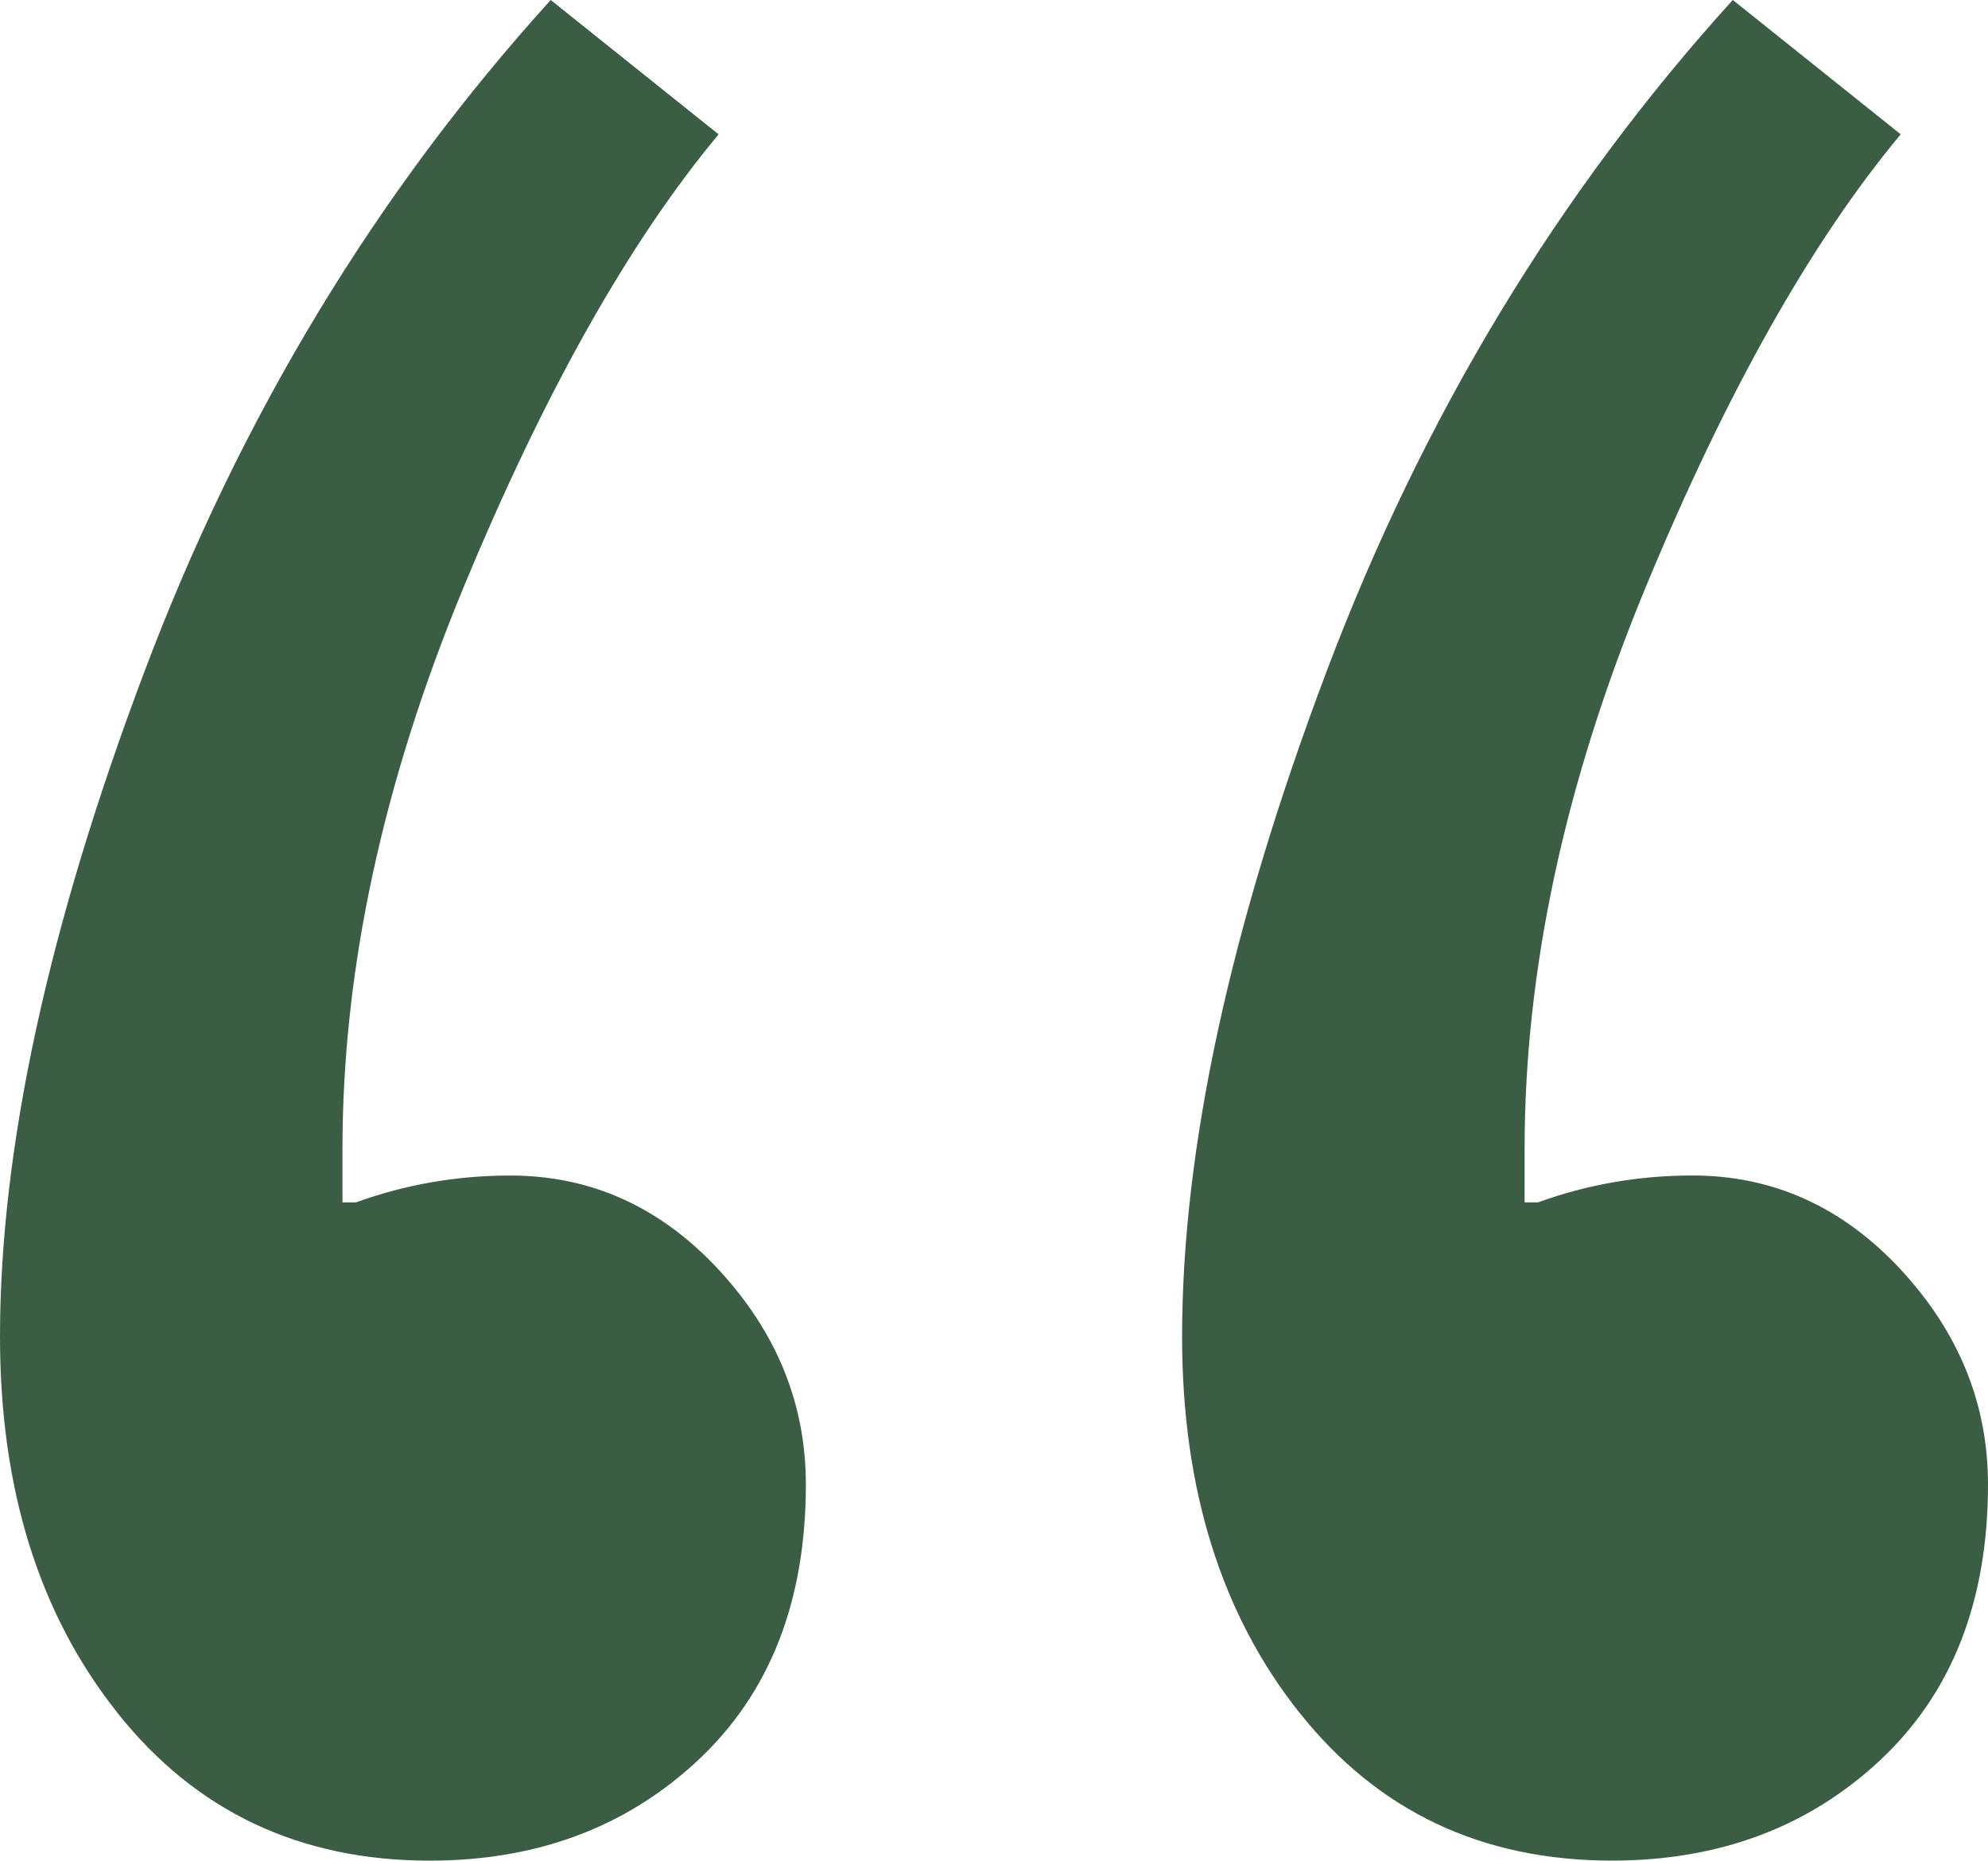
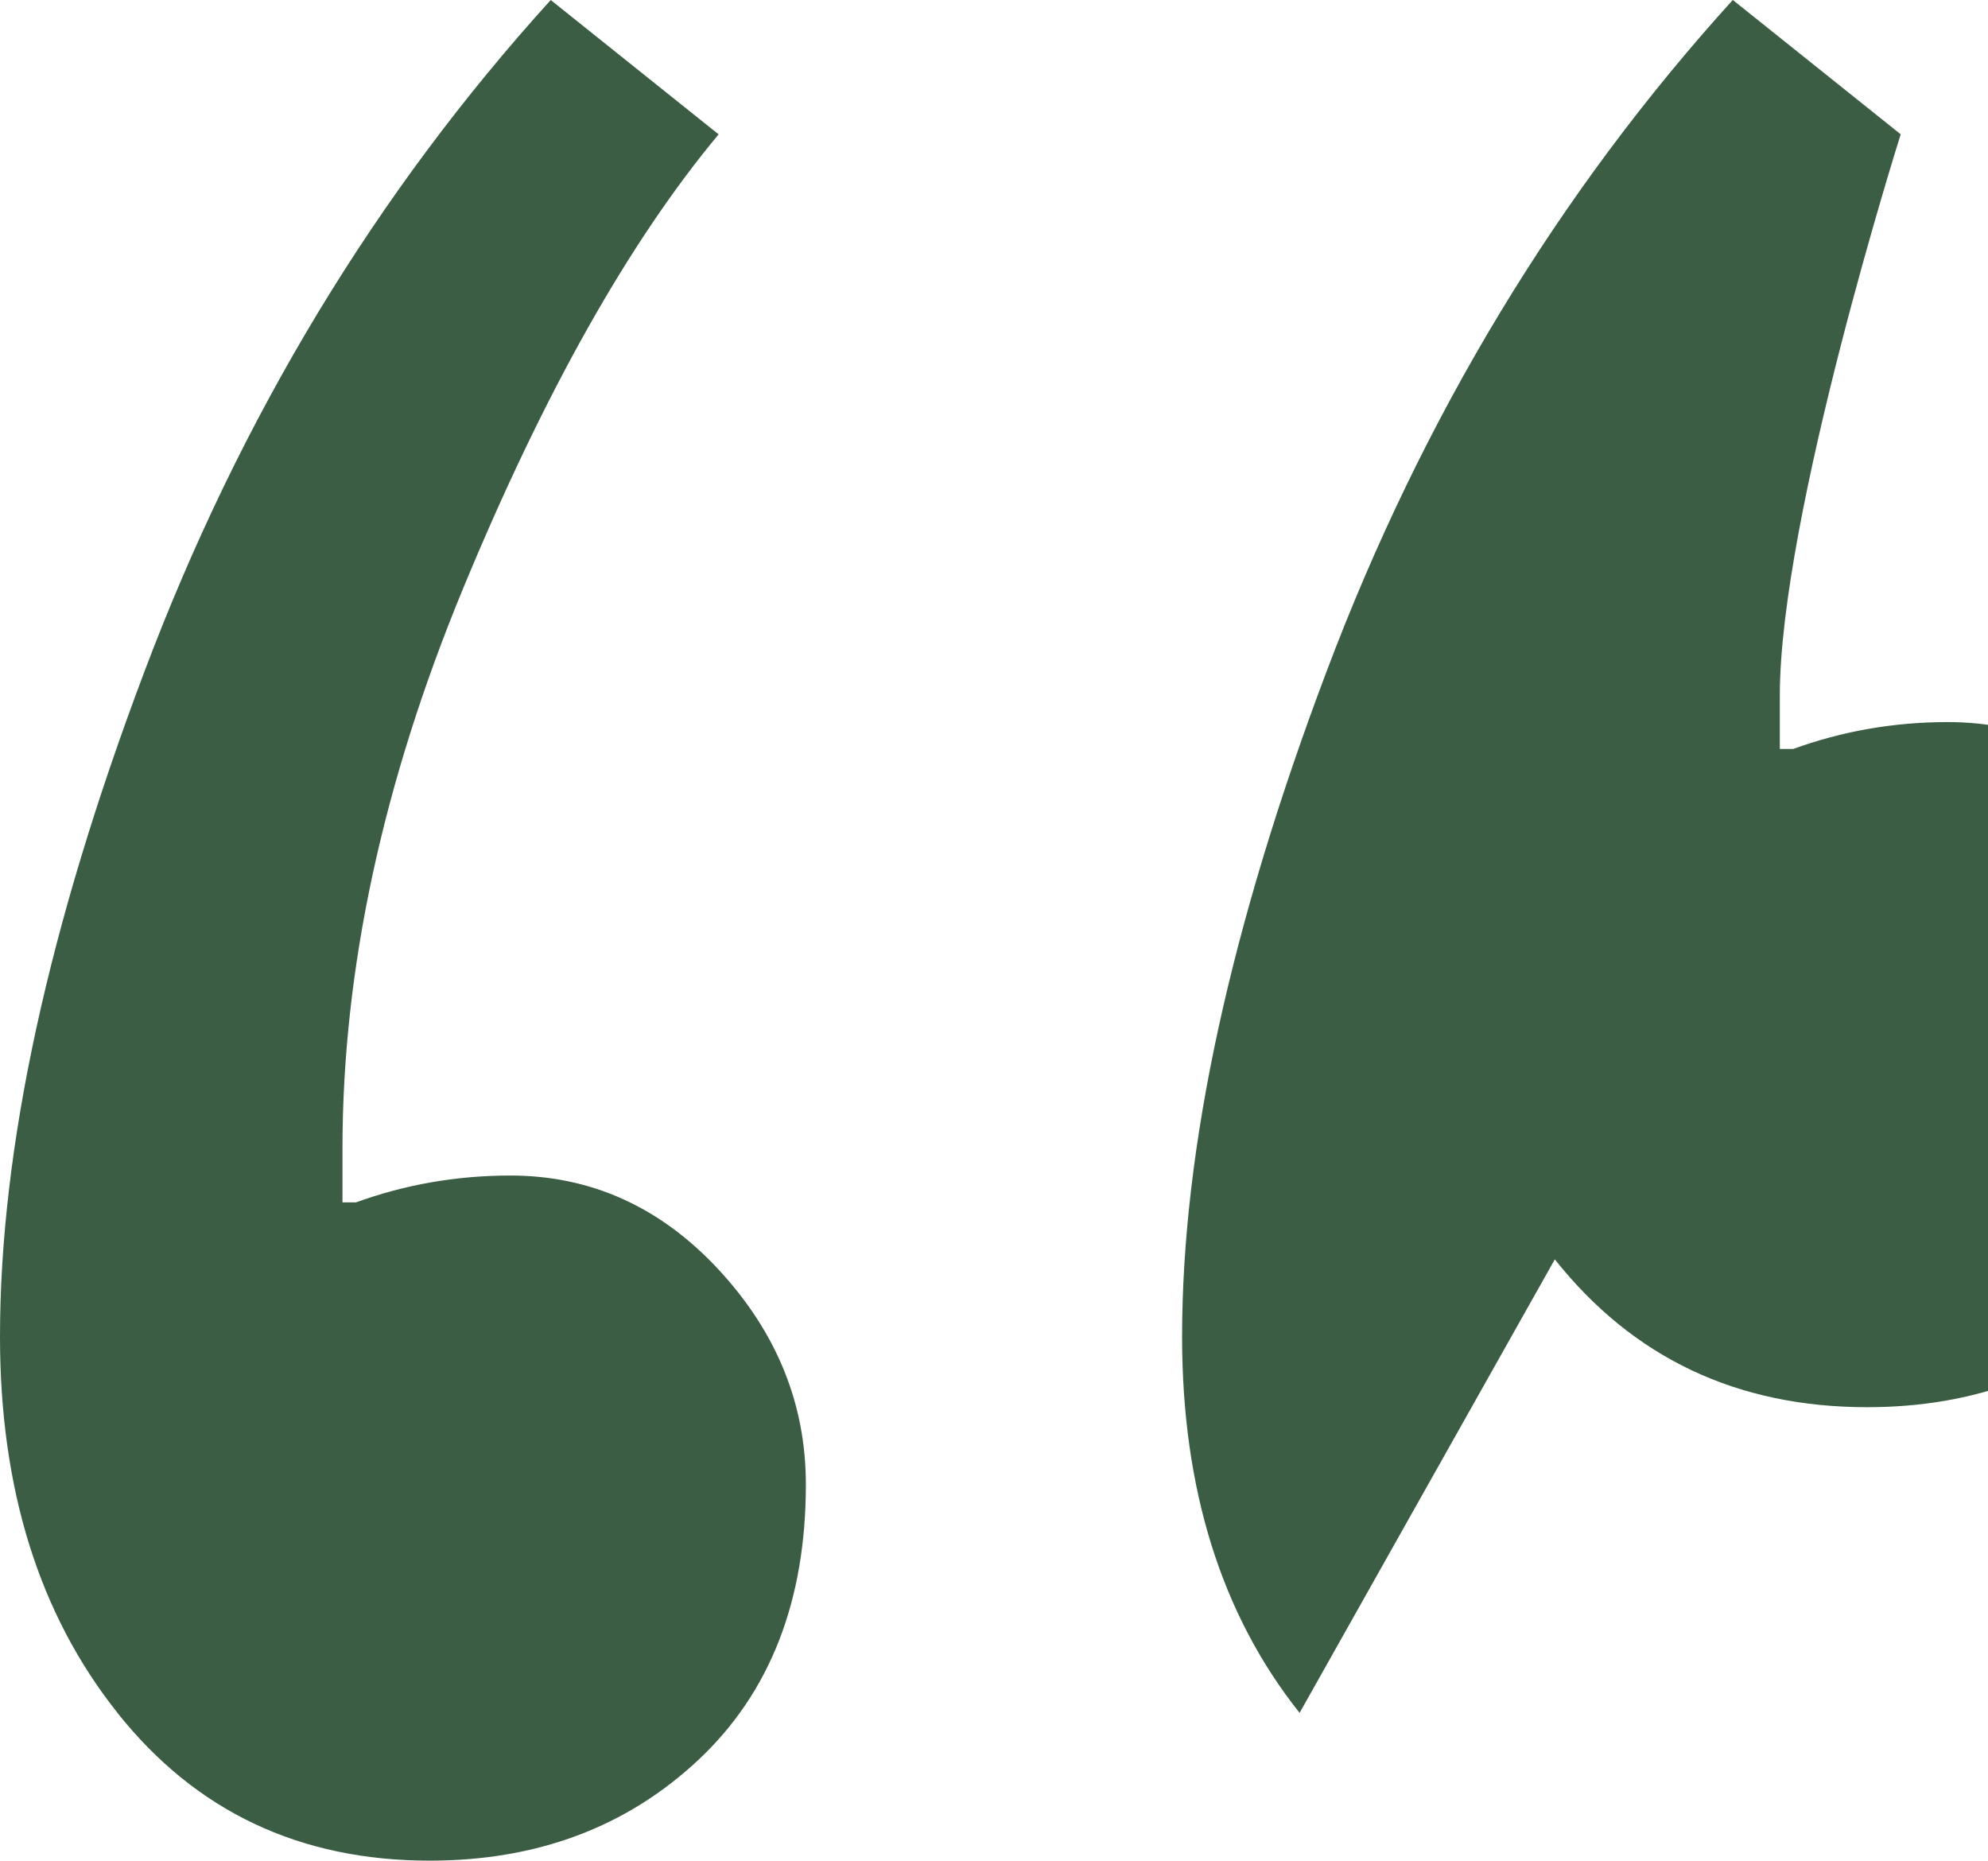
<svg xmlns="http://www.w3.org/2000/svg" id="uuid-471417ae-8ece-47b8-abc5-c01e1267da62" width="46.526" height="43.541" viewBox="0 0 46.526 43.541">
  <g id="uuid-b337f077-aec8-4c7d-a5a1-44ecf9a9bf3f">
-     <path d="M2.75,40.082c-1.834-2.304-2.75-5.238-2.75-8.802,0-4.401,1.125-9.589,3.379-15.562C5.631,9.746,8.802,4.507,12.889,0l3.929,3.144c-2.097,2.516-4.086,6.052-5.973,10.61s-2.83,8.936-2.83,13.125v1.258h.314c1.152-.418,2.358-.629,3.615-.629,1.886,0,3.51.734,4.873,2.2,1.361,1.469,2.043,3.144,2.043,5.03,0,2.726-.84,4.873-2.515,6.444-1.678,1.572-3.772,2.358-6.288,2.358-3.041,0-5.477-1.152-7.309-3.459ZM30.415,40.082c-1.834-2.304-2.75-5.238-2.75-8.802,0-4.401,1.125-9.589,3.379-15.562,2.252-5.973,5.423-11.212,9.509-15.719l3.93,3.144c-2.097,2.516-4.087,6.052-5.973,10.61s-2.829,8.936-2.829,13.125v1.258h.314c1.152-.418,2.358-.629,3.615-.629,1.886,0,3.51.734,4.873,2.2,1.361,1.469,2.043,3.144,2.043,5.03,0,2.726-.84,4.873-2.515,6.444-1.677,1.572-3.772,2.358-6.287,2.358-3.041,0-5.477-1.152-7.309-3.459Z" fill="#3b5d44" />
+     <path d="M2.75,40.082c-1.834-2.304-2.75-5.238-2.75-8.802,0-4.401,1.125-9.589,3.379-15.562C5.631,9.746,8.802,4.507,12.889,0l3.929,3.144c-2.097,2.516-4.086,6.052-5.973,10.61s-2.83,8.936-2.83,13.125v1.258h.314c1.152-.418,2.358-.629,3.615-.629,1.886,0,3.51.734,4.873,2.2,1.361,1.469,2.043,3.144,2.043,5.03,0,2.726-.84,4.873-2.515,6.444-1.678,1.572-3.772,2.358-6.288,2.358-3.041,0-5.477-1.152-7.309-3.459ZM30.415,40.082c-1.834-2.304-2.75-5.238-2.75-8.802,0-4.401,1.125-9.589,3.379-15.562,2.252-5.973,5.423-11.212,9.509-15.719l3.93,3.144s-2.829,8.936-2.829,13.125v1.258h.314c1.152-.418,2.358-.629,3.615-.629,1.886,0,3.51.734,4.873,2.2,1.361,1.469,2.043,3.144,2.043,5.03,0,2.726-.84,4.873-2.515,6.444-1.677,1.572-3.772,2.358-6.287,2.358-3.041,0-5.477-1.152-7.309-3.459Z" fill="#3b5d44" />
  </g>
</svg>